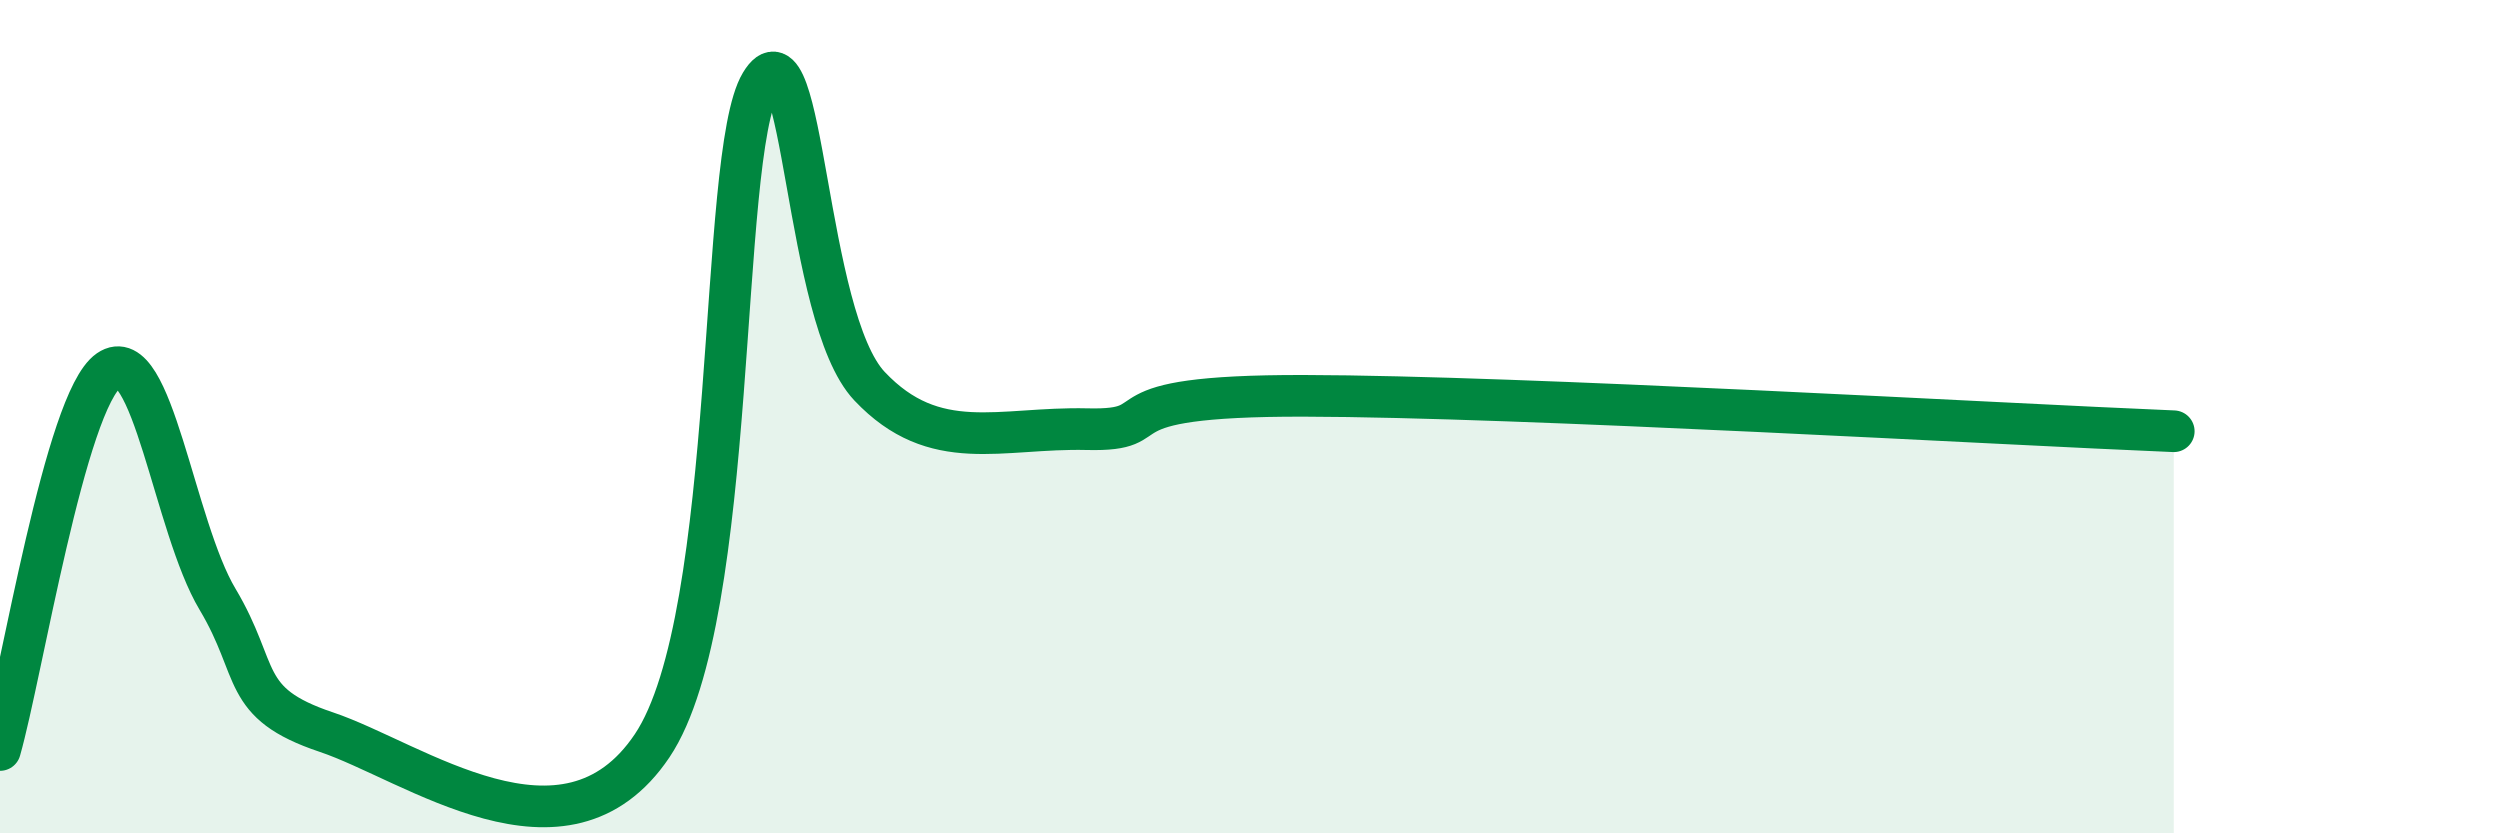
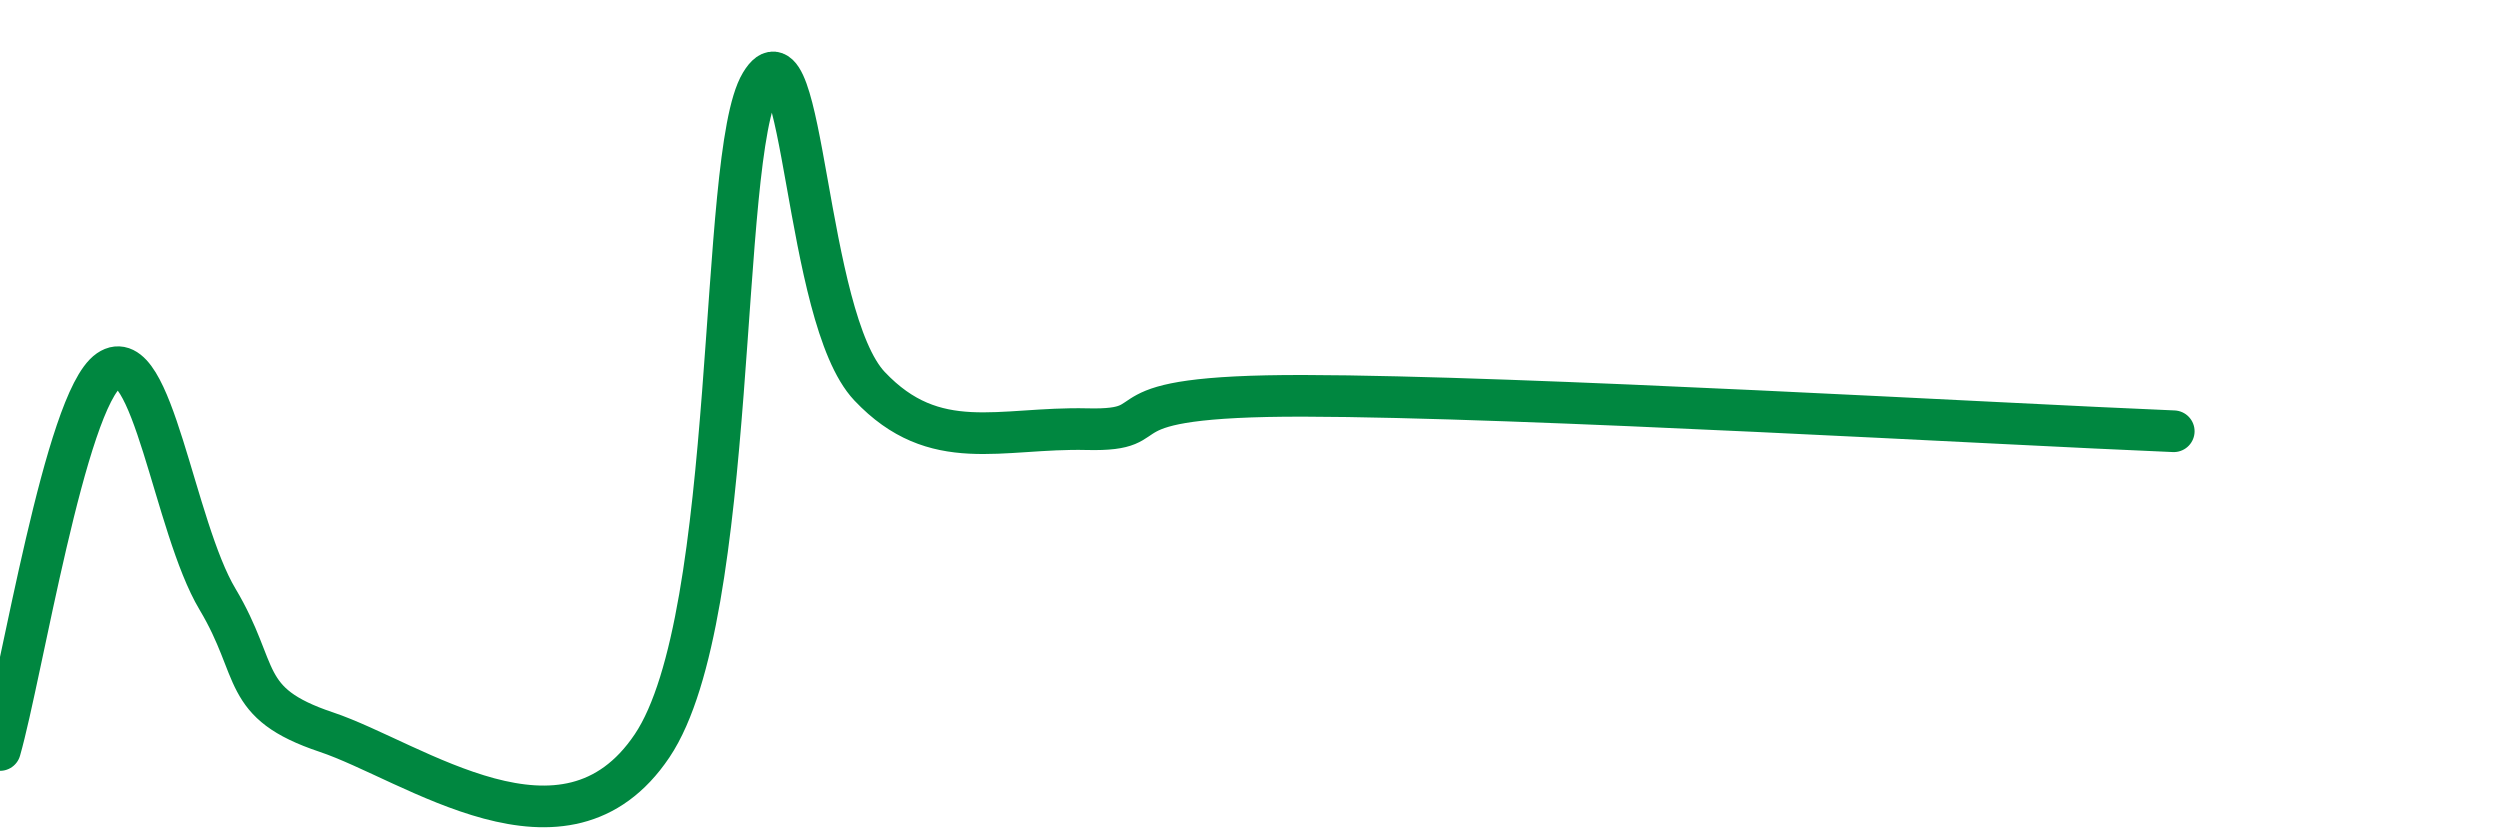
<svg xmlns="http://www.w3.org/2000/svg" width="60" height="20" viewBox="0 0 60 20">
-   <path d="M 0,18 C 0.52,16.18 1.57,9.61 2.61,8.89 C 3.65,8.17 4.18,12.64 5.22,14.38 C 6.26,16.12 5.74,16.87 7.83,17.57 C 9.92,18.27 13.56,21.01 15.65,17.9 C 17.74,14.79 17.22,3.73 18.26,2 C 19.3,0.27 19.3,7.61 20.87,9.27 C 22.44,10.93 24,10.25 26.09,10.3 C 28.18,10.35 26.08,9.49 31.3,9.5 C 36.52,9.51 48,10.18 52.17,10.35L52.17 20L0 20Z" fill="#008740" opacity="0.1" stroke-linecap="round" stroke-linejoin="round" />
  <path d="M 0,18 C 0.52,16.18 1.57,9.61 2.61,8.89 C 3.65,8.17 4.18,12.64 5.22,14.38 C 6.26,16.12 5.74,16.87 7.83,17.57 C 9.92,18.27 13.56,21.01 15.65,17.9 C 17.74,14.79 17.22,3.73 18.26,2 C 19.3,0.27 19.3,7.61 20.87,9.27 C 22.44,10.93 24,10.25 26.09,10.3 C 28.18,10.35 26.08,9.49 31.3,9.5 C 36.52,9.51 48,10.18 52.17,10.35" stroke="#008740" stroke-width="1" fill="none" stroke-linecap="round" stroke-linejoin="round" />
</svg>